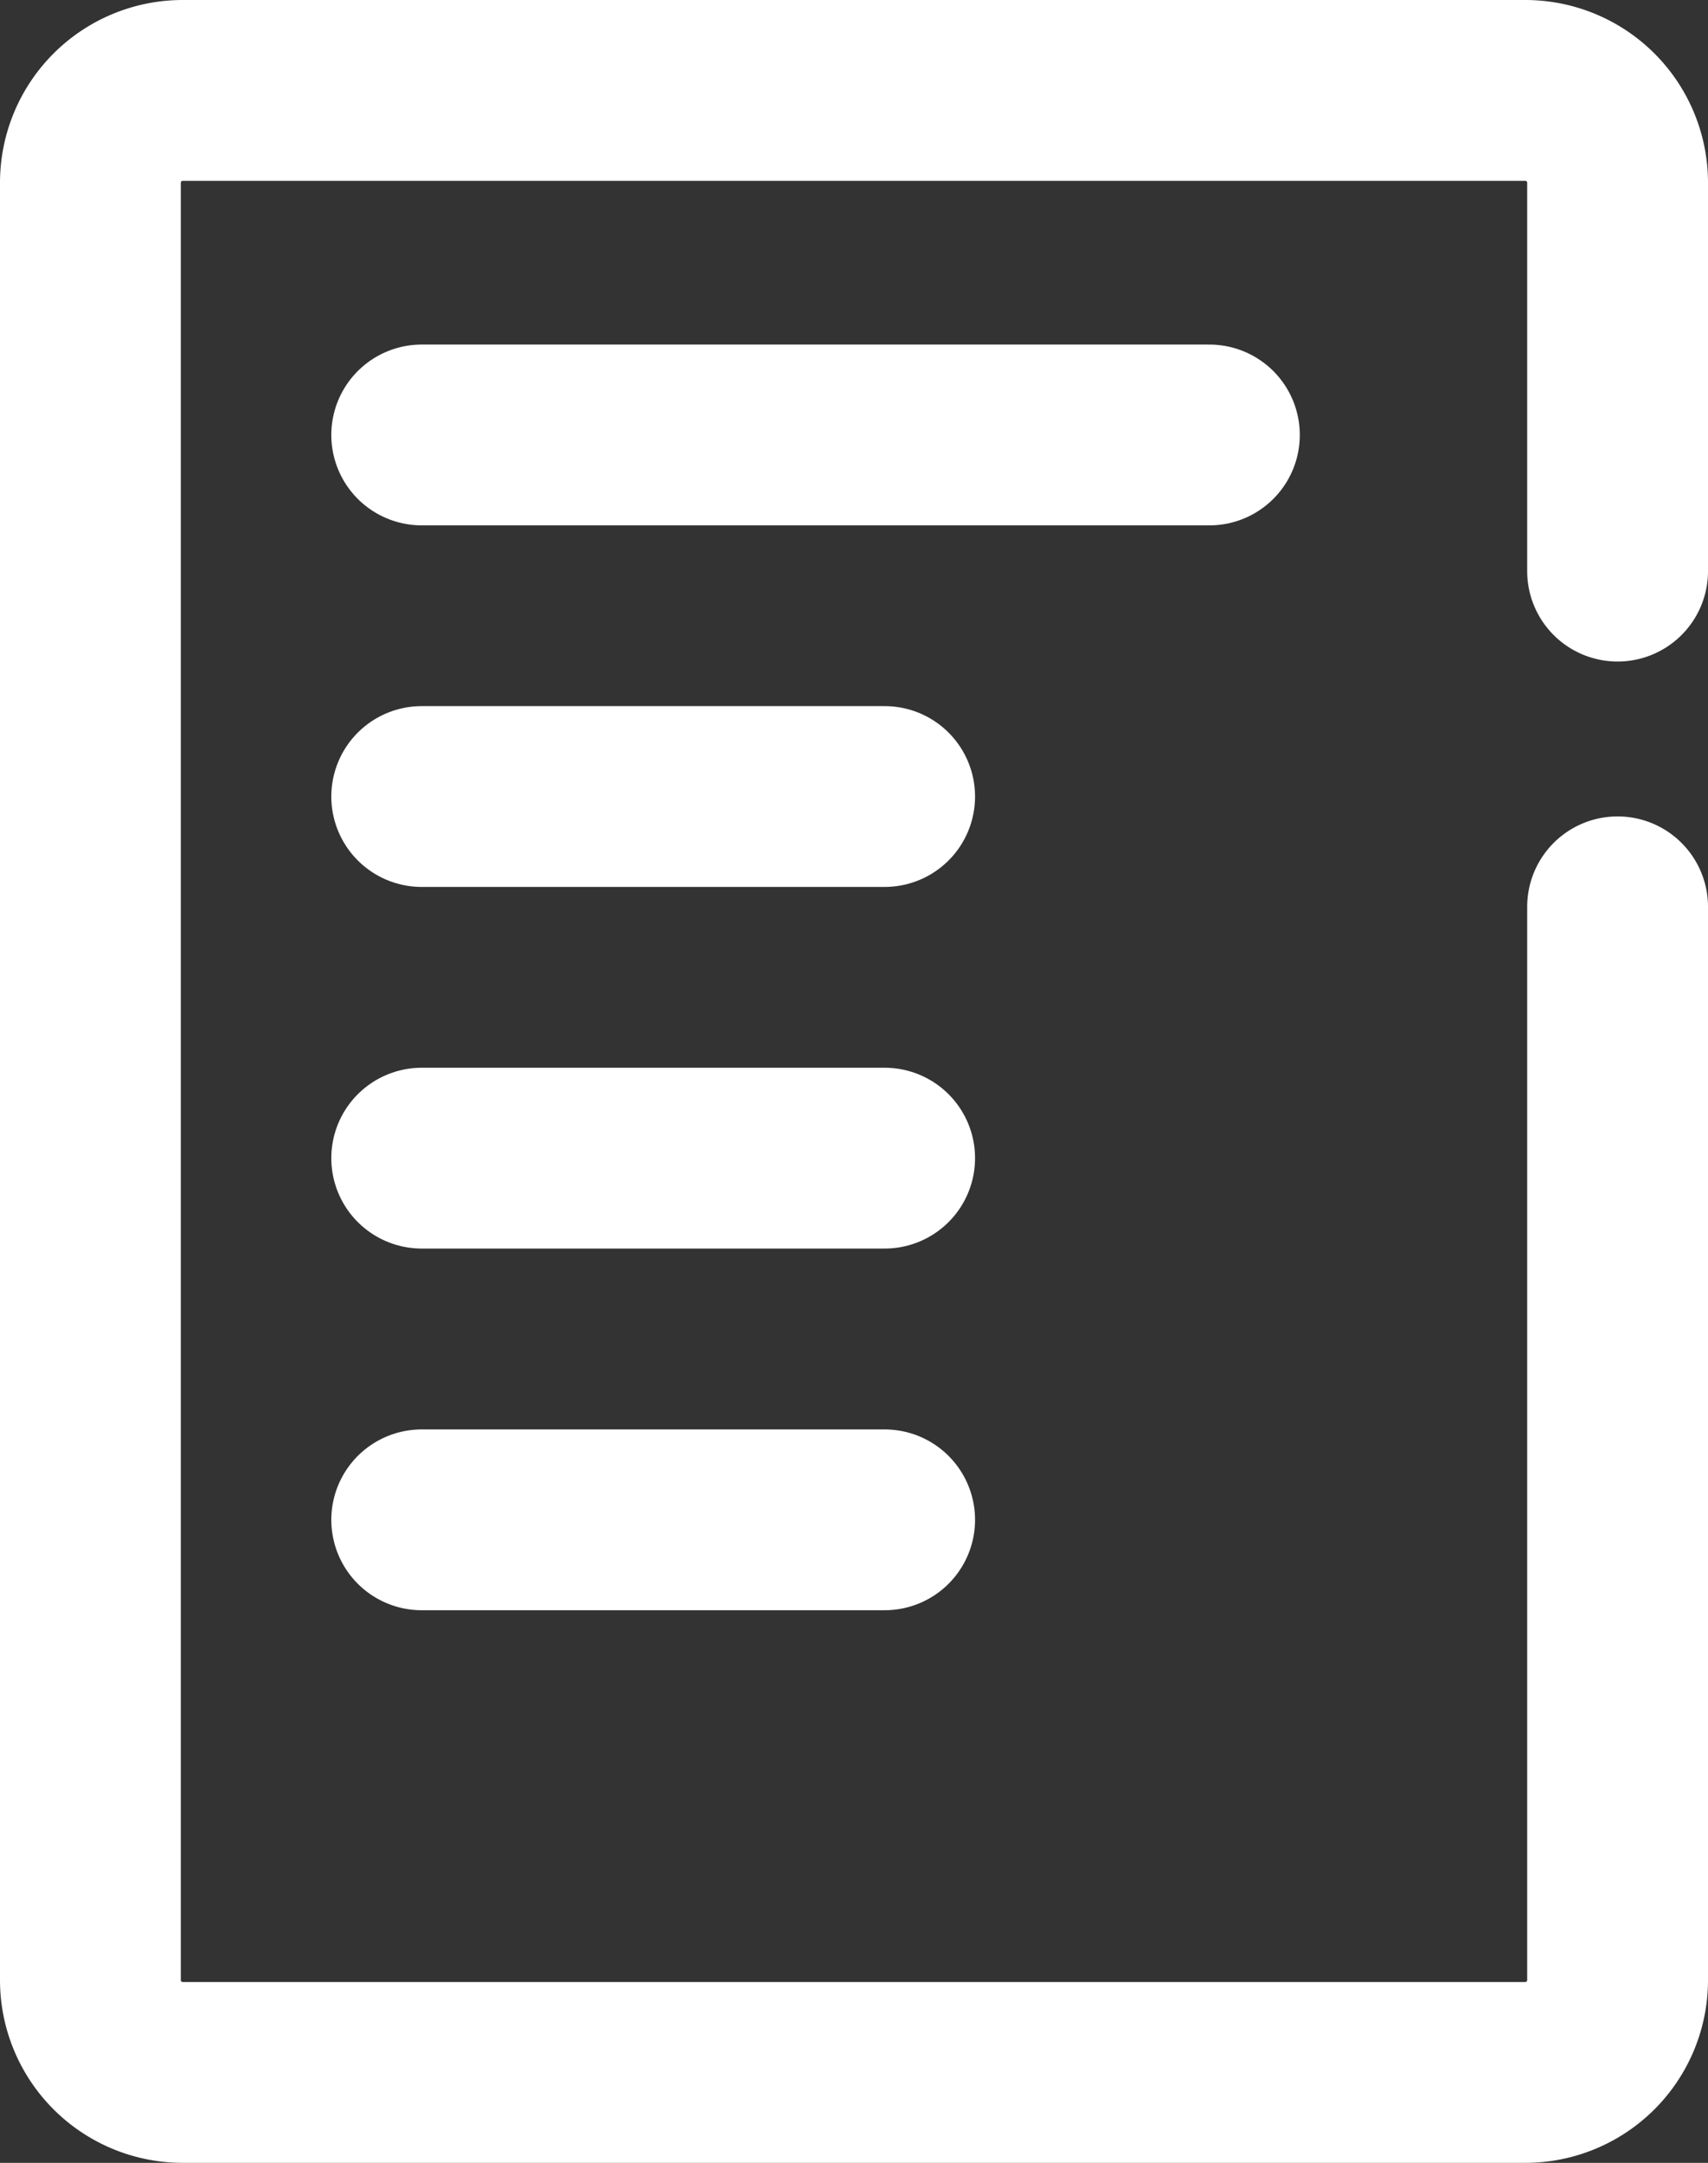
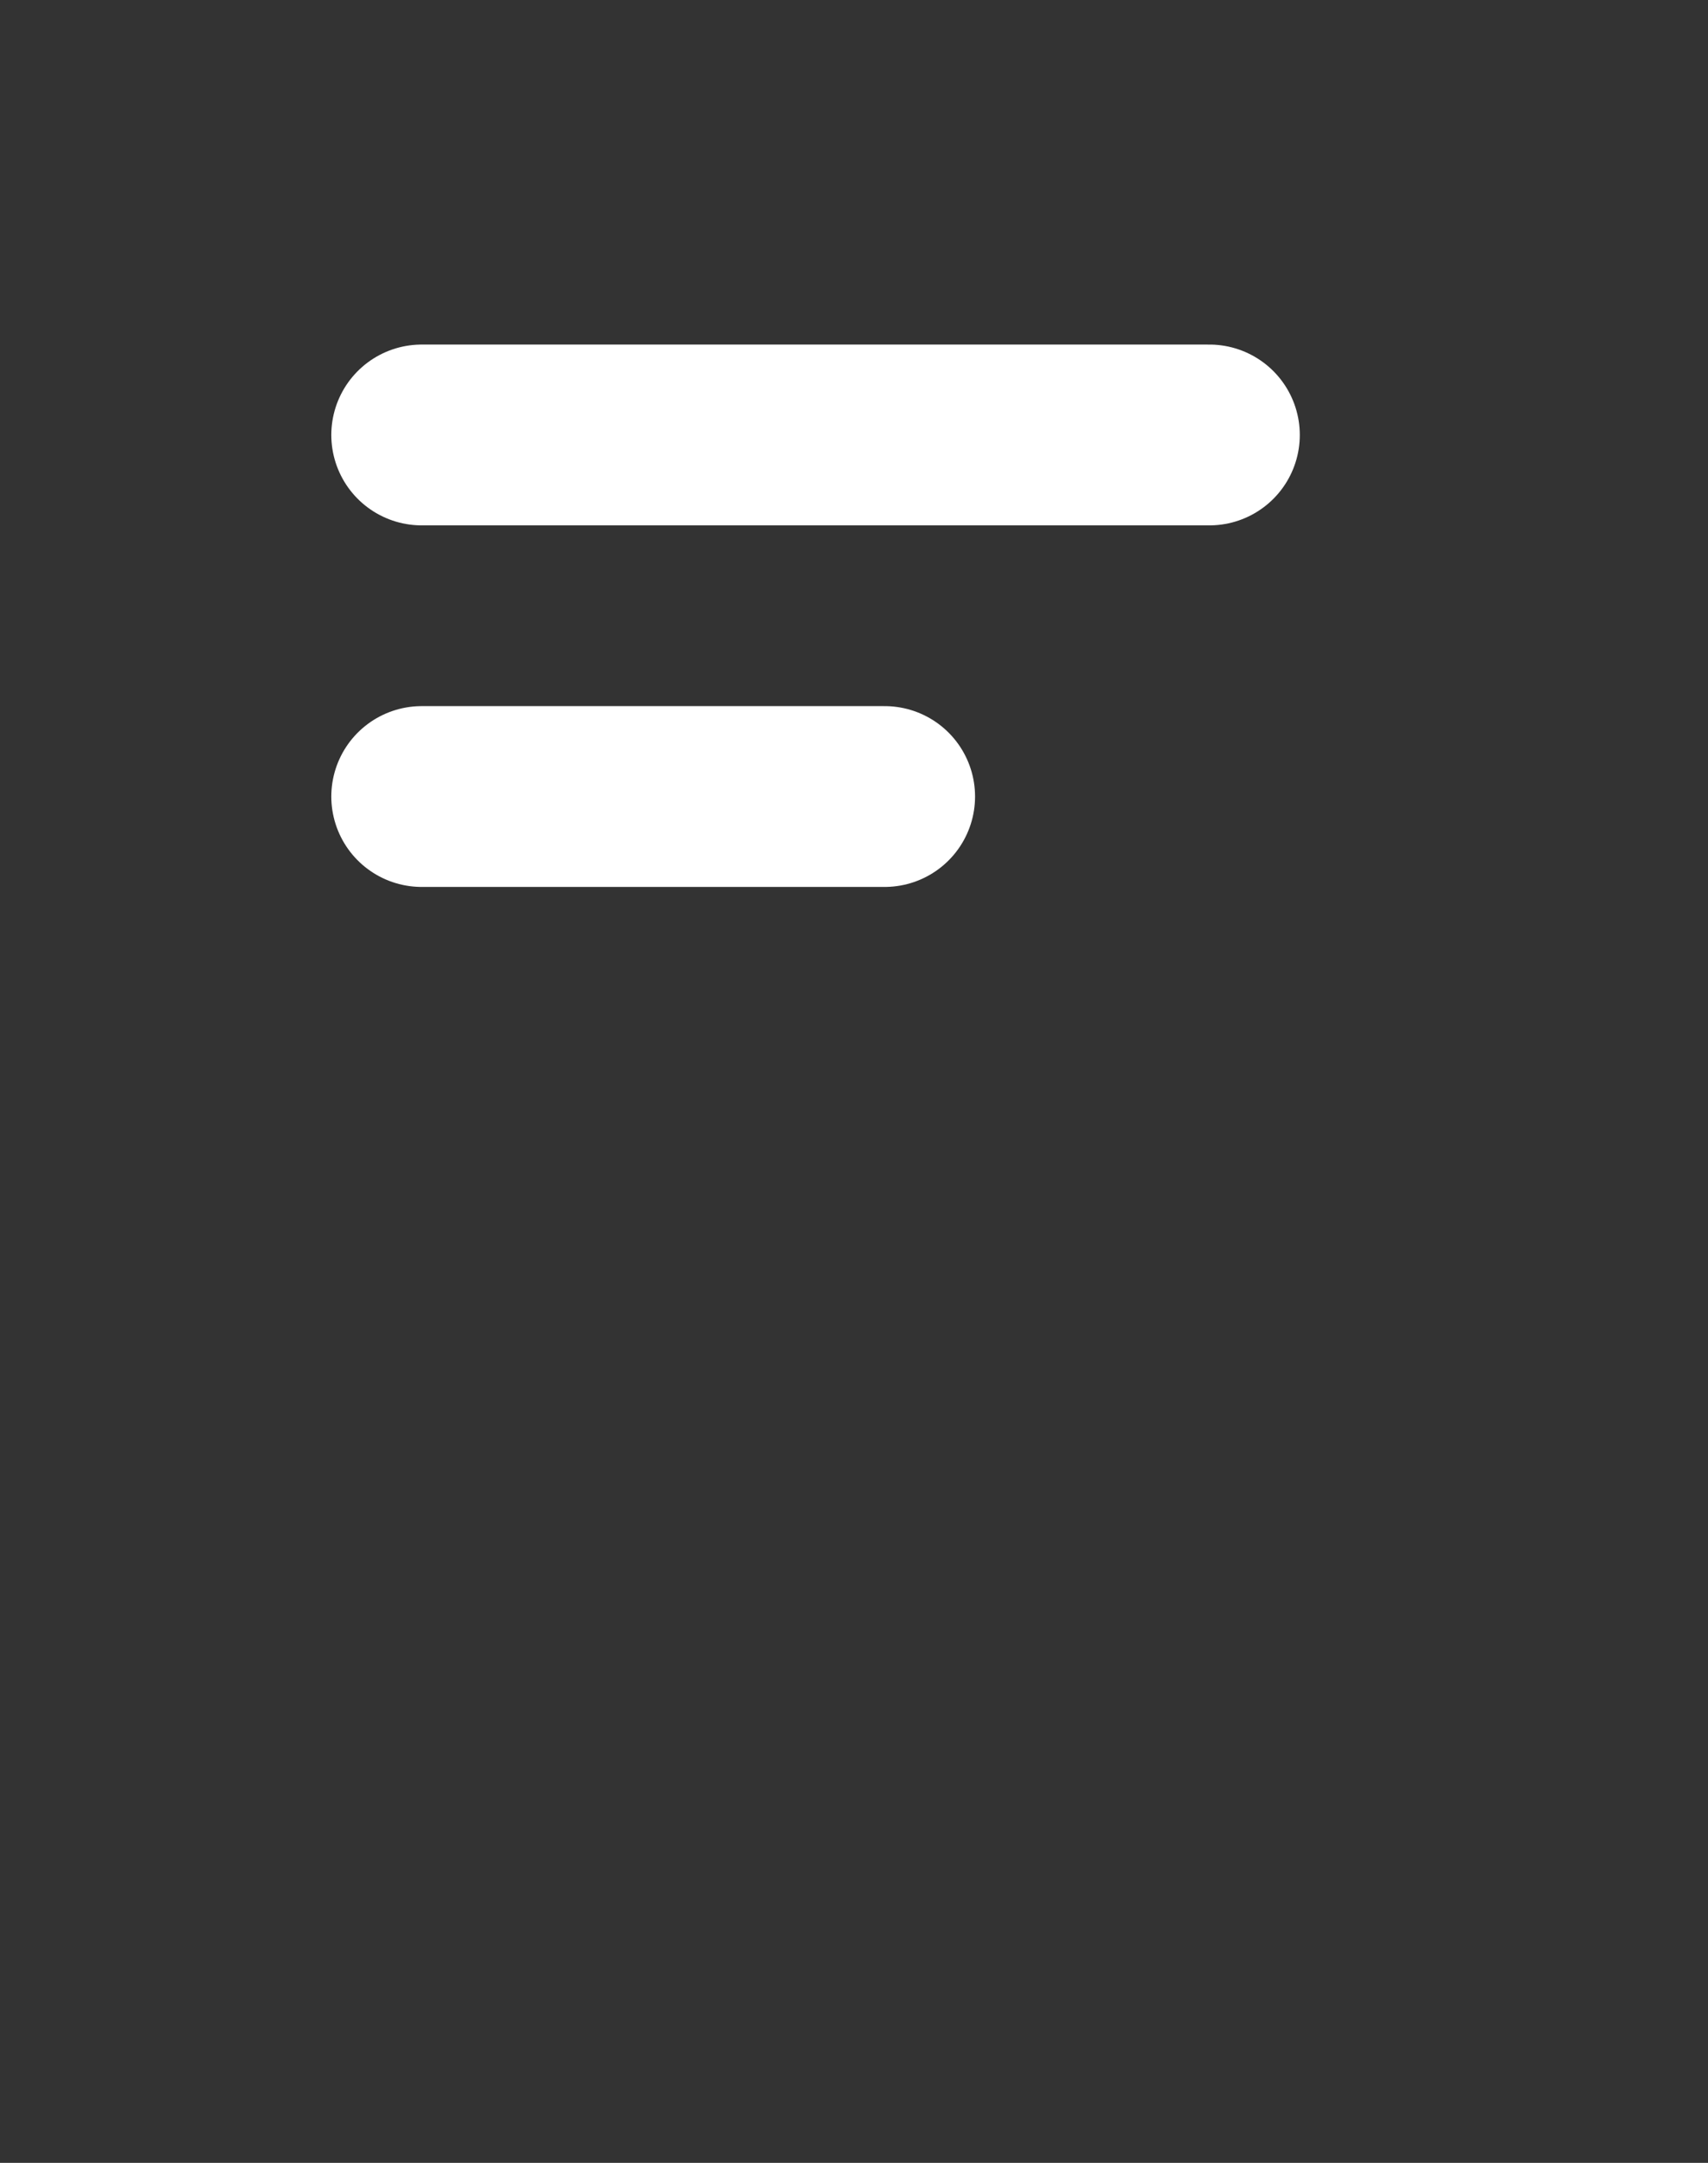
<svg xmlns="http://www.w3.org/2000/svg" width="28.339" height="35.886" viewBox="0 0 28.339 35.886">
  <rect x="0" y="0" width="28.339" height="35.886" fill="#333333" stroke="none" />
  <g id="picto_type_contrat" transform="translate(0.67 0.67)">
    <g id="Groupe_56" data-name="Groupe 56">
-       <path id="Tracé_15" data-name="Tracé 15" d="M28.339,16.546V34.354a1.532,1.532,0,0,1-1.532,1.532H4.532A1.532,1.532,0,0,1,3,34.354V4.532A1.532,1.532,0,0,1,4.532,3H26.807a1.532,1.532,0,0,1,1.532,1.532v6.444" transform="translate(-2.17 -2.17)" fill="none" stroke="#fff" stroke-linecap="round" stroke-miterlimit="10" stroke-width="3" />
      <line id="Ligne_2" data-name="Ligne 2" x2="13.069" transform="translate(6.327 6.547)" fill="none" stroke="#fff" stroke-linecap="round" stroke-miterlimit="10" stroke-width="3" />
      <line id="Ligne_3" data-name="Ligne 3" x2="7.681" transform="translate(6.327 12.546)" fill="none" stroke="#fff" stroke-linecap="round" stroke-miterlimit="10" stroke-width="3" />
-       <line id="Ligne_4" data-name="Ligne 4" x2="7.681" transform="translate(6.327 18.546)" fill="none" stroke="#fff" stroke-linecap="round" stroke-miterlimit="10" stroke-width="3" />
-       <line id="Ligne_6" data-name="Ligne 6" x2="7.681" transform="translate(6.327 24.547)" fill="none" stroke="#fff" stroke-linecap="round" stroke-miterlimit="10" stroke-width="3" />
    </g>
  </g>
</svg>